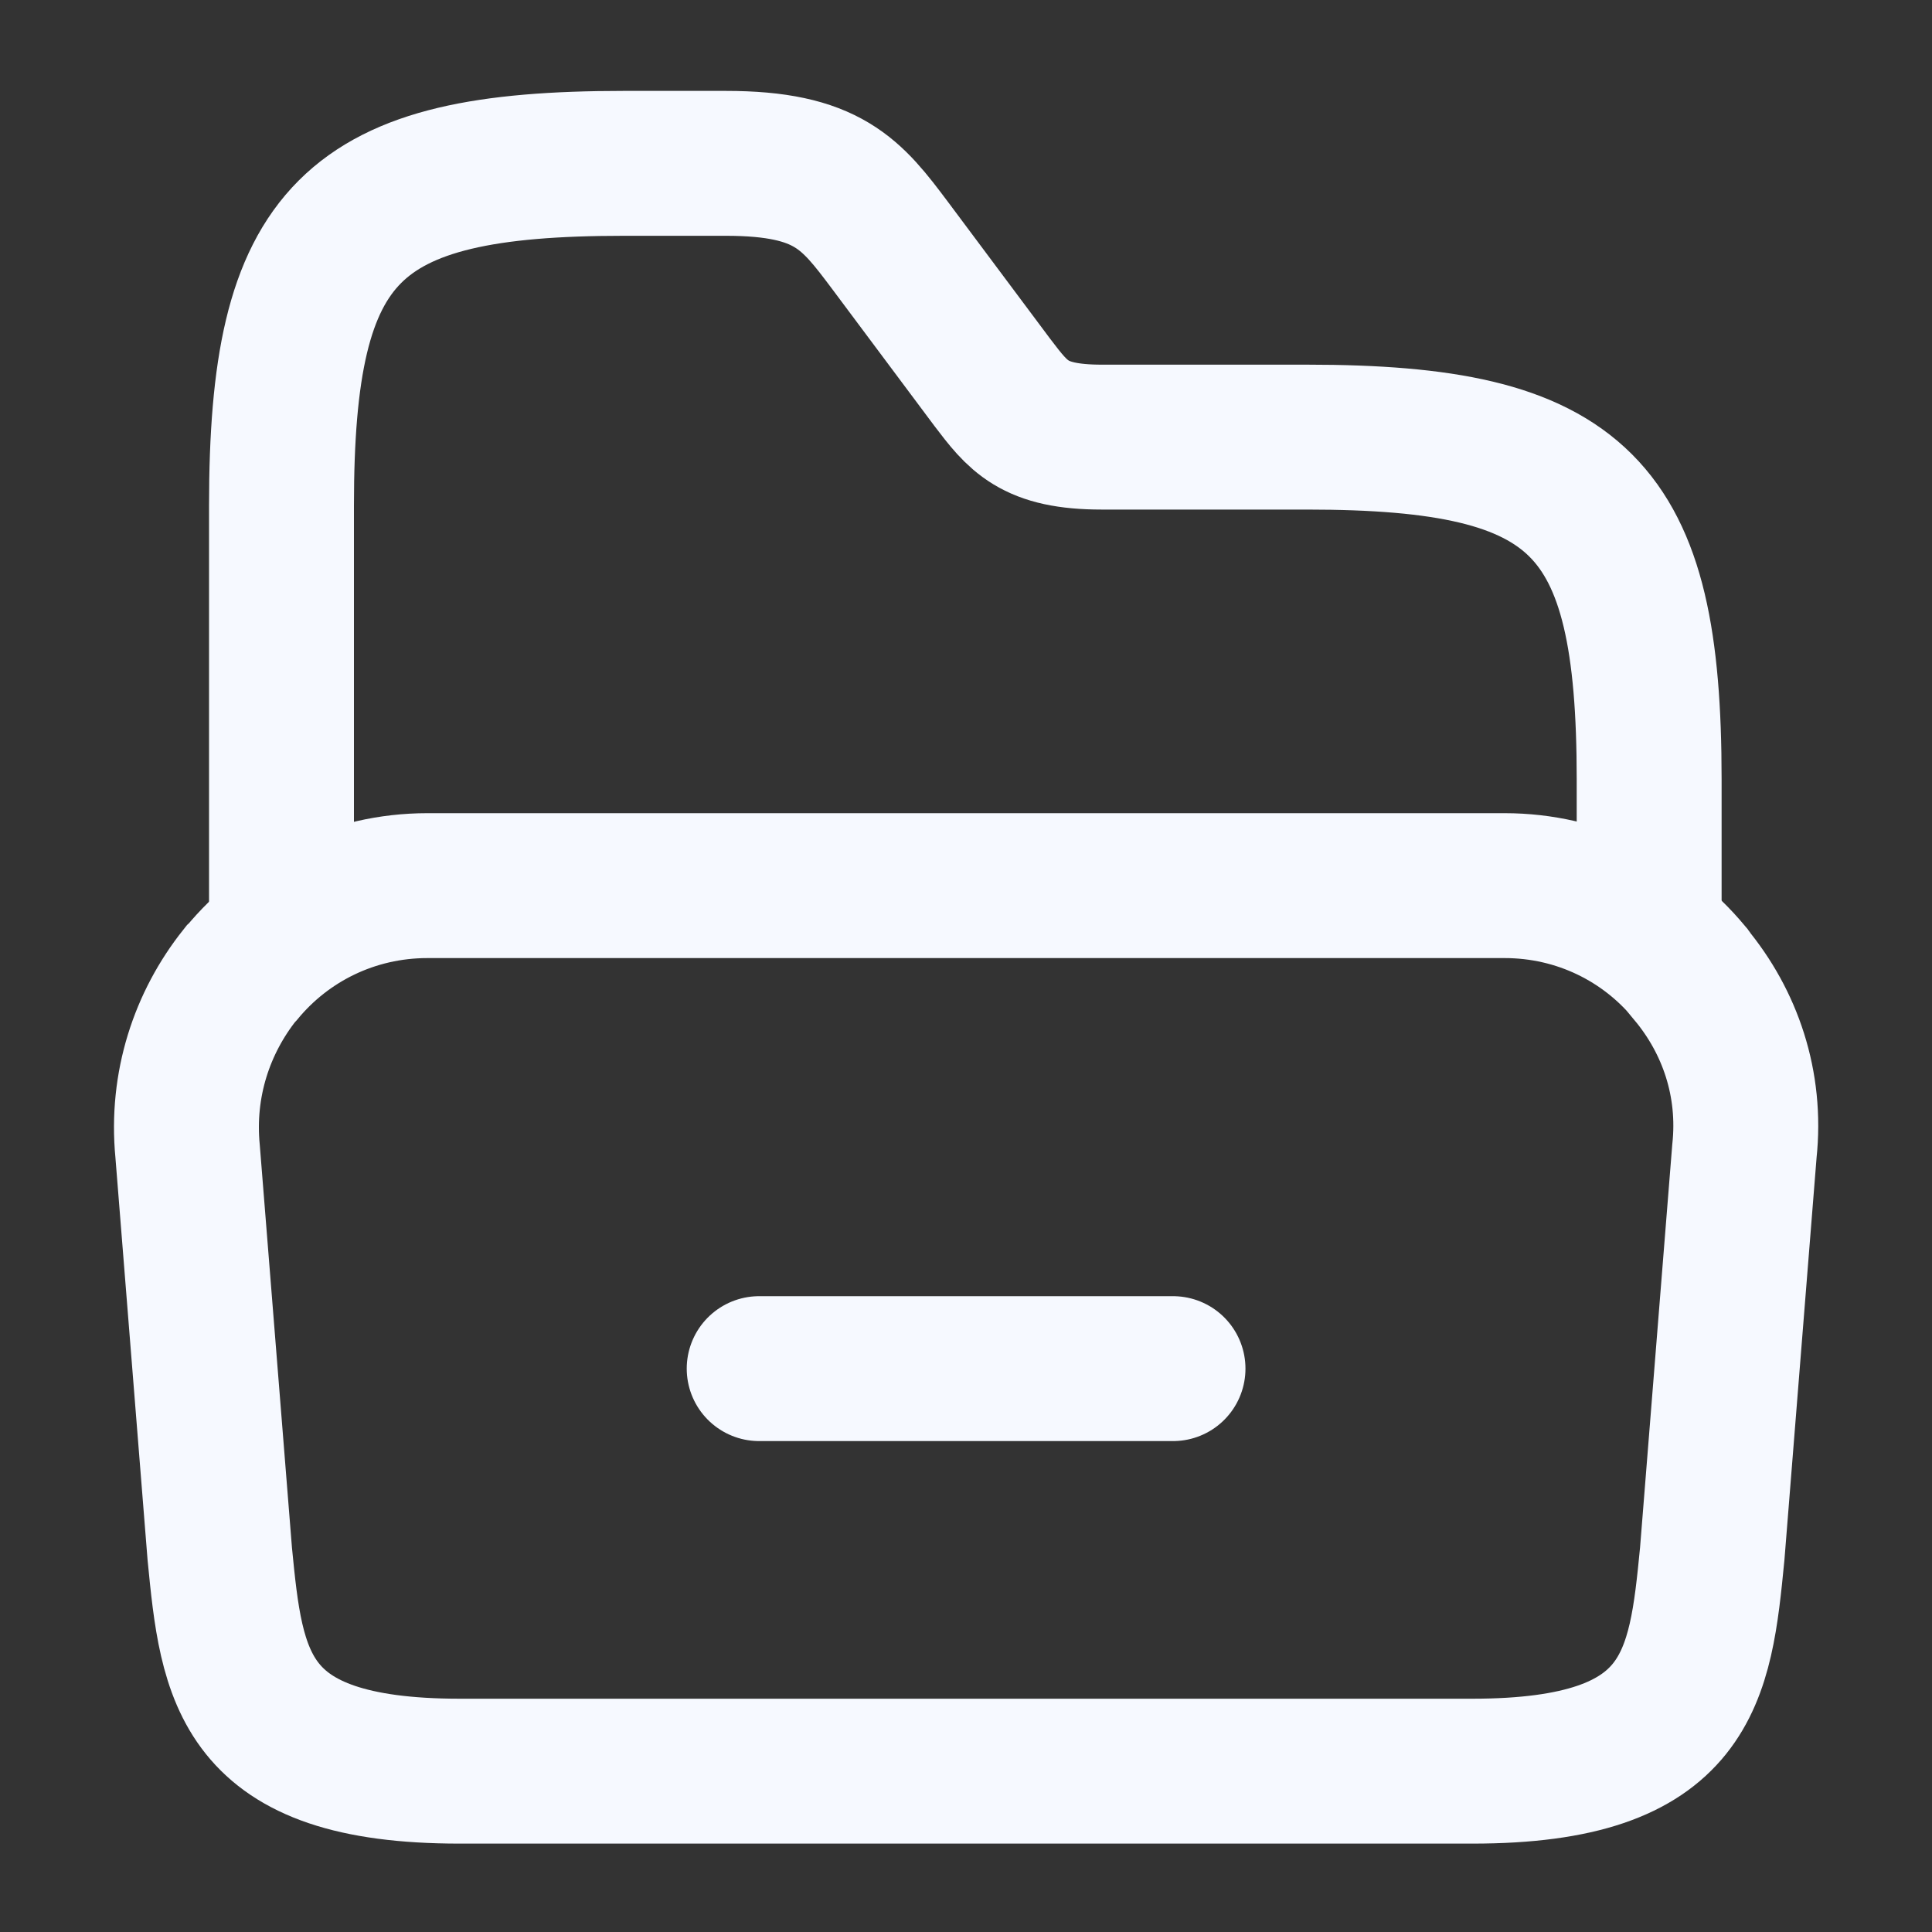
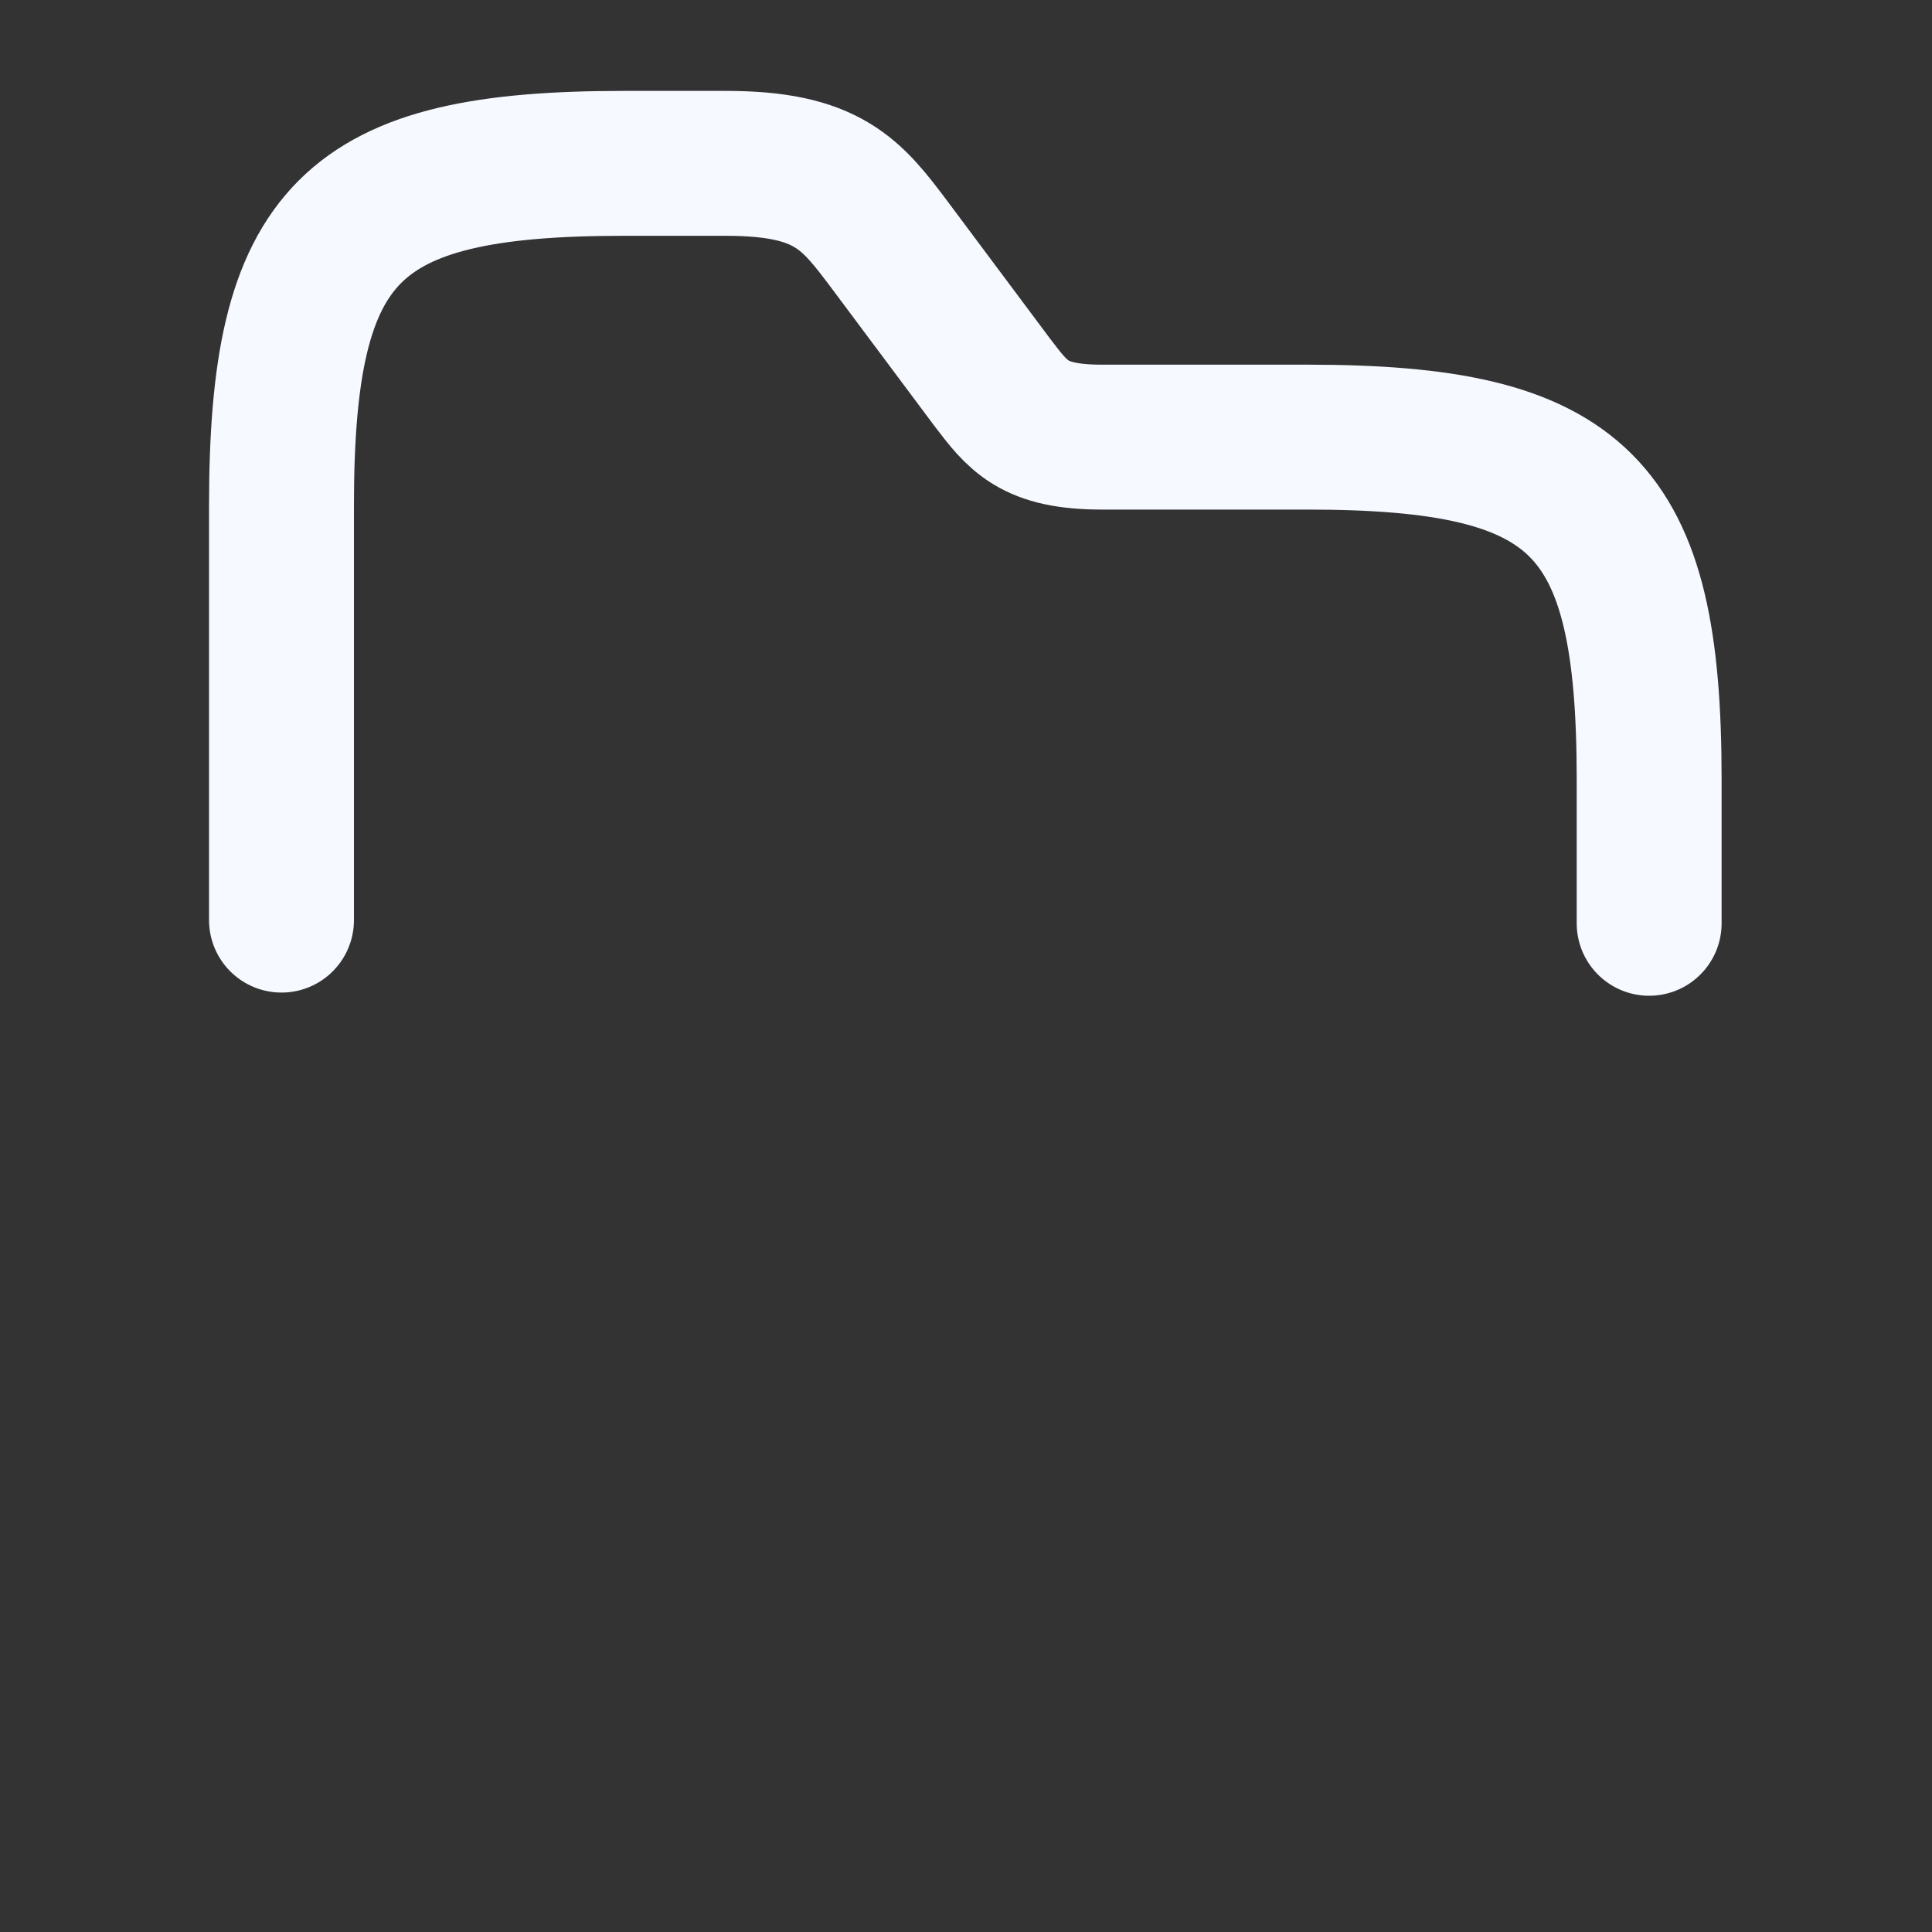
<svg xmlns="http://www.w3.org/2000/svg" width="20" height="20" viewBox="0 0 20 20" fill="none">
  <rect x="0" y="0" width="20" height="20" fill="#333333" stroke="none" />
-   <path d="M18.058 11.918L17.725 16.085C17.6 17.36 17.5 18.335 15.242 18.335H4.758C2.5 18.335 2.4 17.36 2.275 16.085L1.942 11.918C1.875 11.226 2.092 10.585 2.483 10.093C2.492 10.085 2.492 10.085 2.5 10.076C2.958 9.518 3.65 9.168 4.425 9.168H15.575C16.35 9.168 17.033 9.518 17.483 10.06C17.492 10.068 17.5 10.076 17.5 10.085C17.908 10.576 18.133 11.218 18.058 11.918Z" stroke="#F6F9FF" stroke-width="1.5" stroke-miterlimit="10" />
  <path d="M2.914 9.525V5.233C2.914 2.4 3.622 1.691 6.456 1.691H7.514C8.572 1.691 8.814 2.008 9.214 2.541L10.272 3.958C10.539 4.308 10.697 4.525 11.406 4.525H13.531C16.364 4.525 17.072 5.233 17.072 8.066V9.558" stroke="#F6F9FF" stroke-width="1.5" stroke-miterlimit="10" stroke-linecap="round" stroke-linejoin="round" />
-   <path d="M7.859 14.168H12.143" stroke="#F6F9FF" stroke-width="1.5" stroke-miterlimit="10" stroke-linecap="round" stroke-linejoin="round" />
</svg>